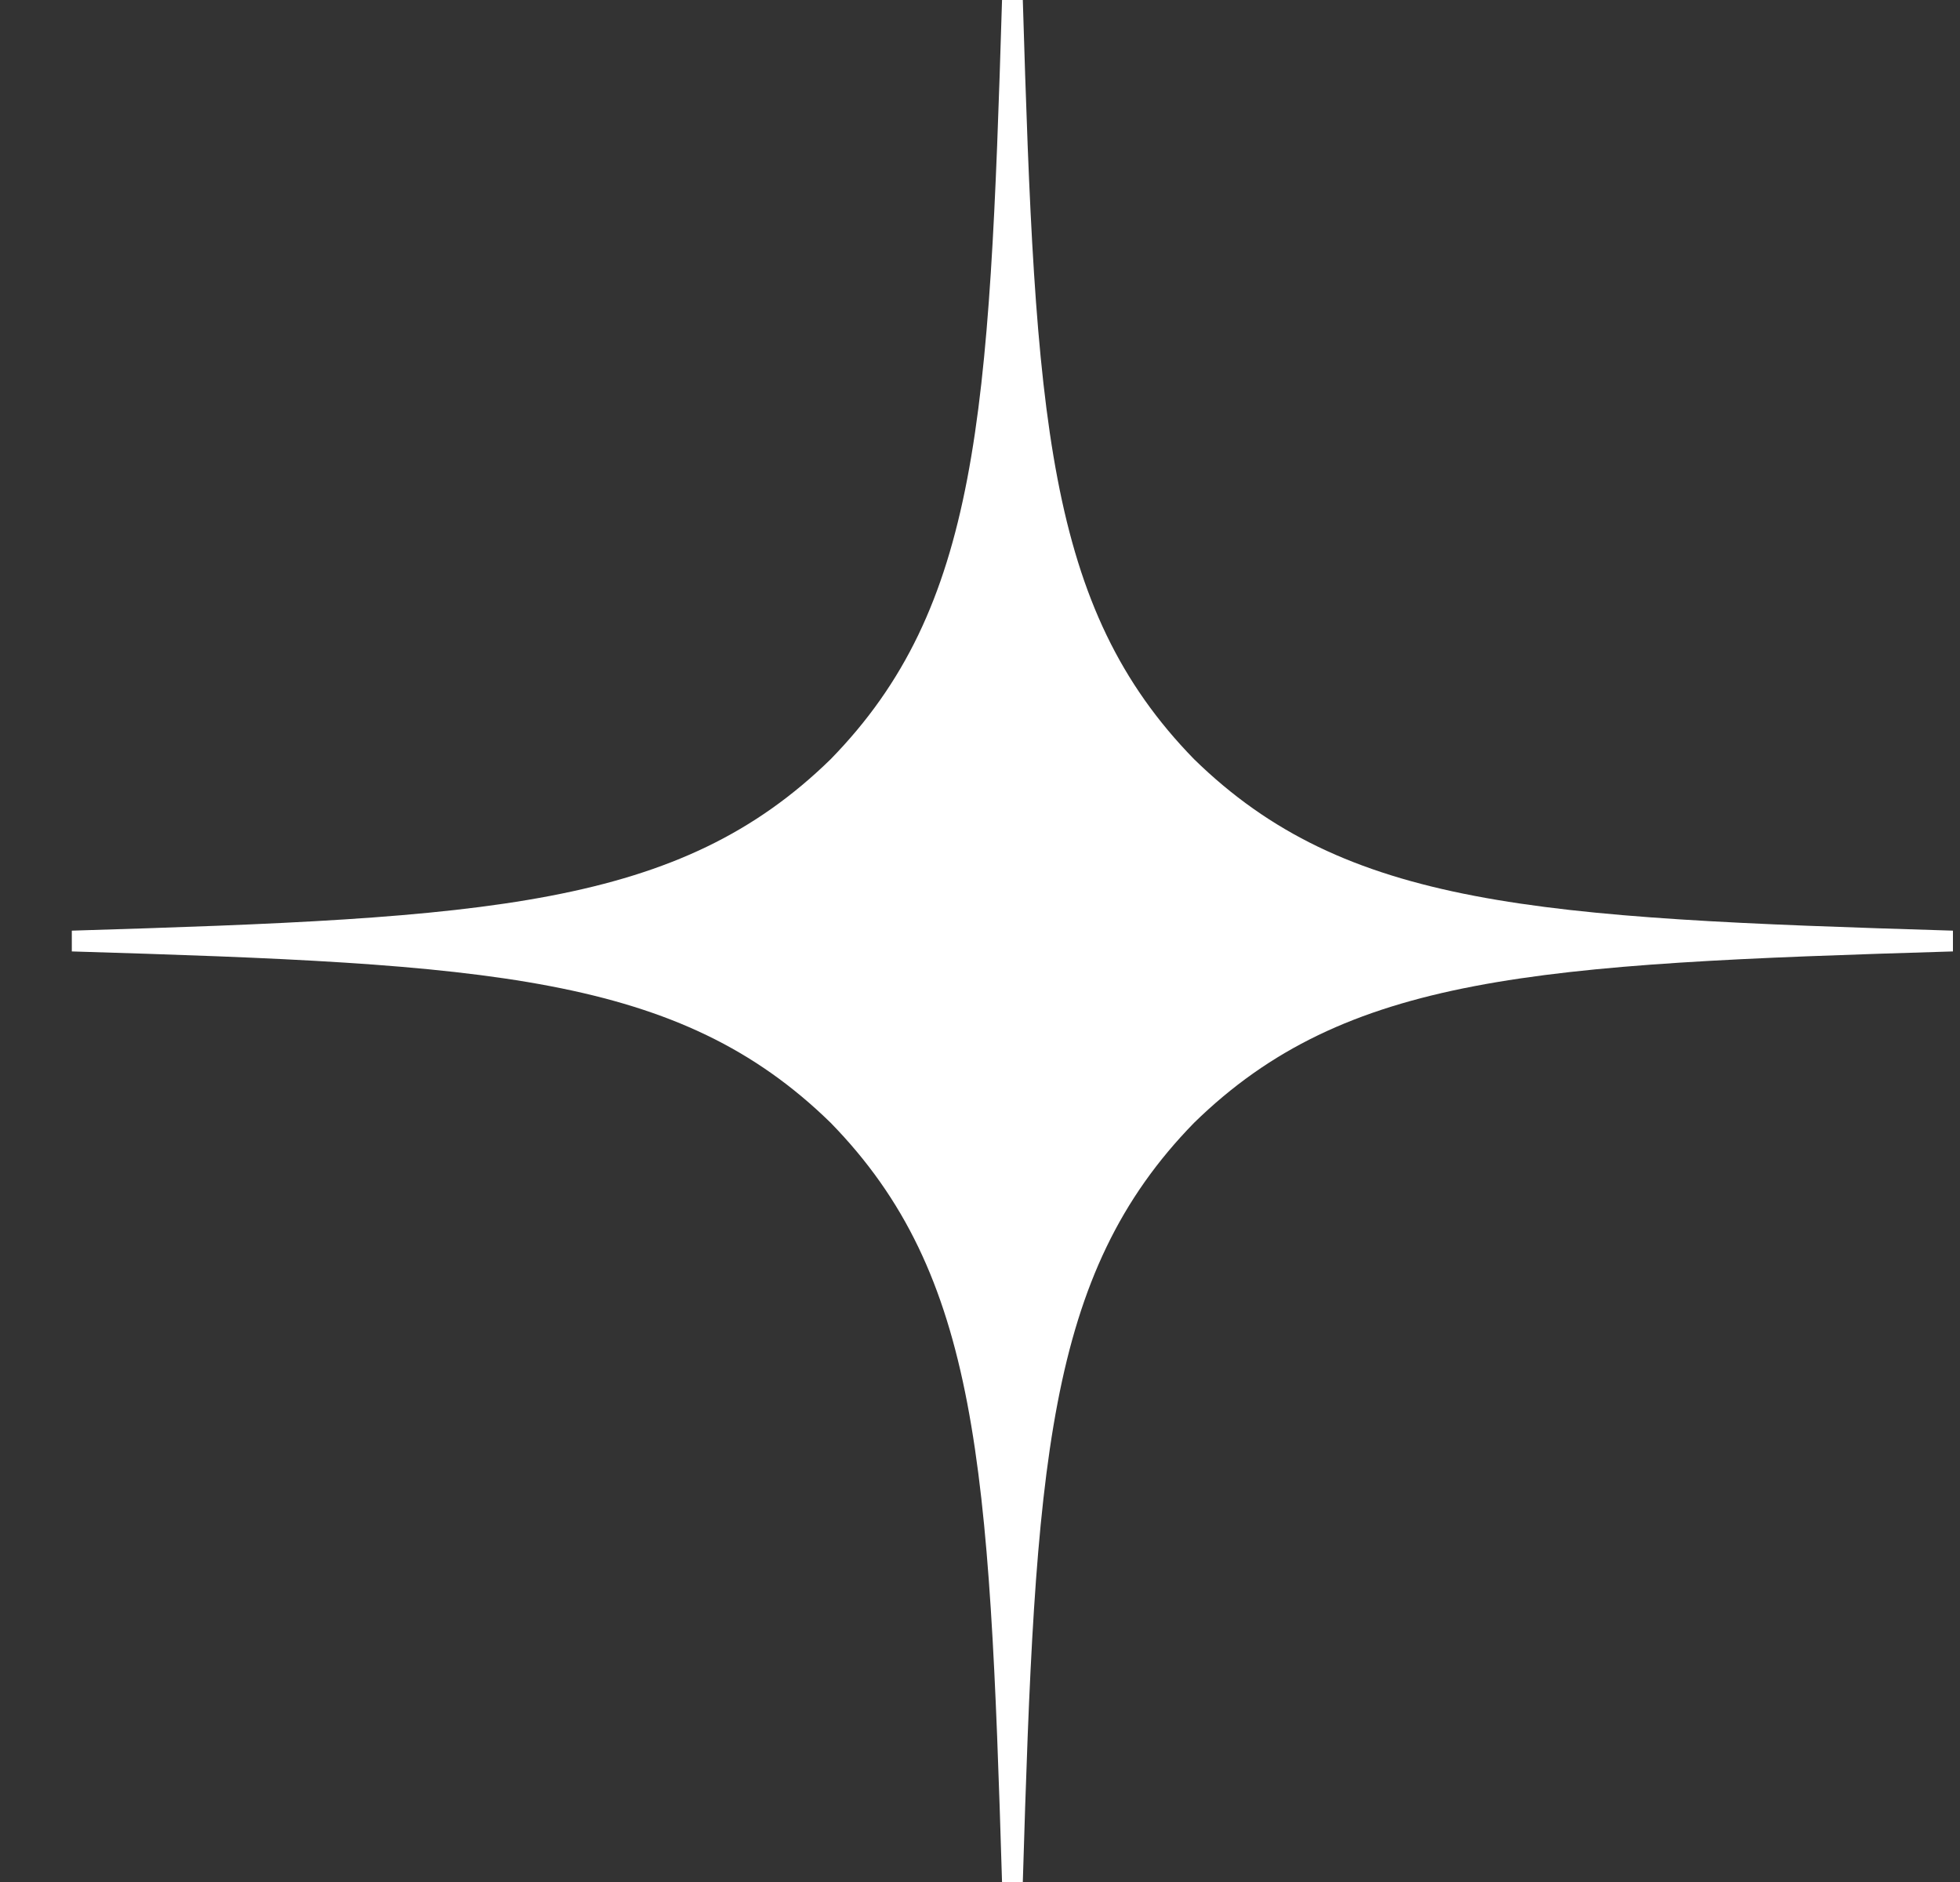
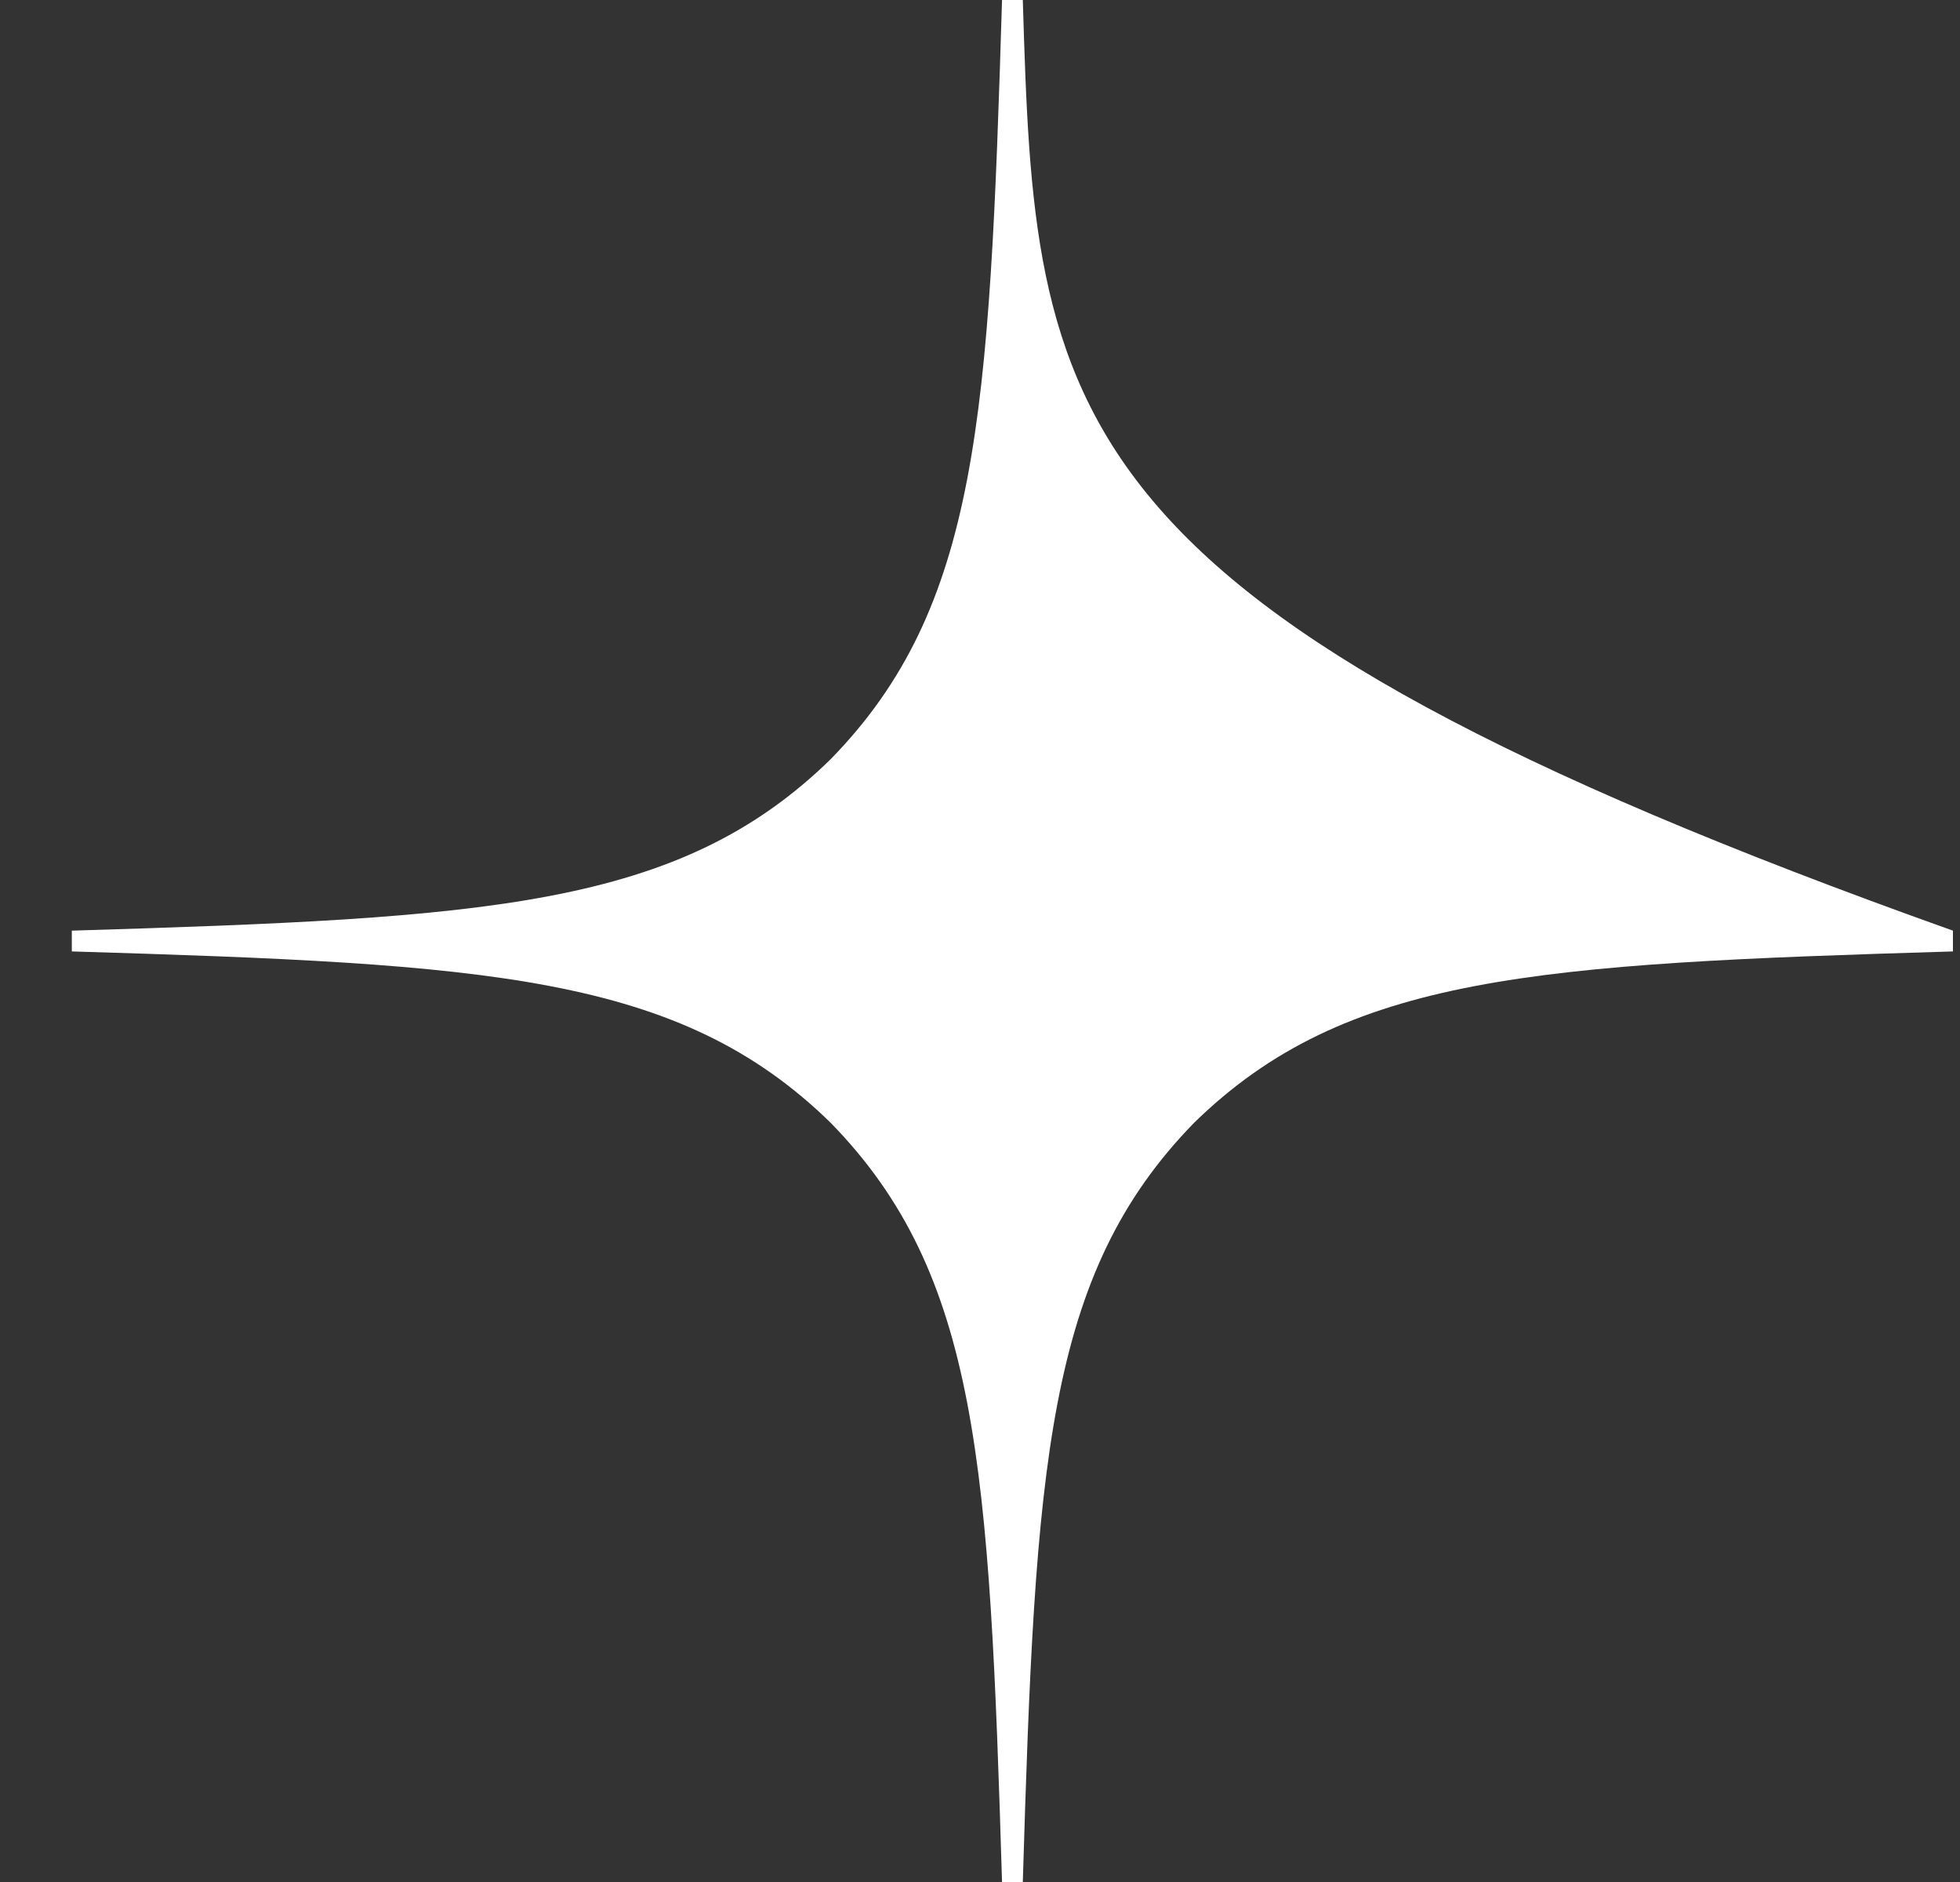
<svg xmlns="http://www.w3.org/2000/svg" width="25" height="24" viewBox="59 0 25 24" fill="none">
  <rect x="59" y="0" width="25" height="24" fill="#333333" stroke="none" />
-   <path fill-rule="evenodd" clip-rule="evenodd" d="M83.91 12.133V12V11.868C78.598 11.707 76.169 11.574 74.231 9.682C72.339 7.744 72.206 5.314 72.046 0H71.913H71.781C71.62 5.314 71.487 7.744 69.595 9.682C67.658 11.574 65.228 11.707 59.916 11.868V12V12.133C65.228 12.293 67.658 12.426 69.595 14.318C71.487 16.256 71.62 18.686 71.781 24H71.913H72.046C72.206 18.686 72.339 16.256 74.231 14.318C76.169 12.426 78.598 12.293 83.91 12.133Z" fill="white" />
+   <path fill-rule="evenodd" clip-rule="evenodd" d="M83.91 12.133V12V11.868C72.339 7.744 72.206 5.314 72.046 0H71.913H71.781C71.62 5.314 71.487 7.744 69.595 9.682C67.658 11.574 65.228 11.707 59.916 11.868V12V12.133C65.228 12.293 67.658 12.426 69.595 14.318C71.487 16.256 71.62 18.686 71.781 24H71.913H72.046C72.206 18.686 72.339 16.256 74.231 14.318C76.169 12.426 78.598 12.293 83.91 12.133Z" fill="white" />
  <defs>
    <linearGradient id="paint0_linear" x1="73.813" y1="24.933" x2="73.846" y2="3.55797e-07" gradientUnits="userSpaceOnUse">
      <stop stop-color="#3E4246" />
      <stop offset="0.5" stop-color="#2D3036" />
      <stop offset="1" stop-color="#3F4347" />
    </linearGradient>
  </defs>
</svg>